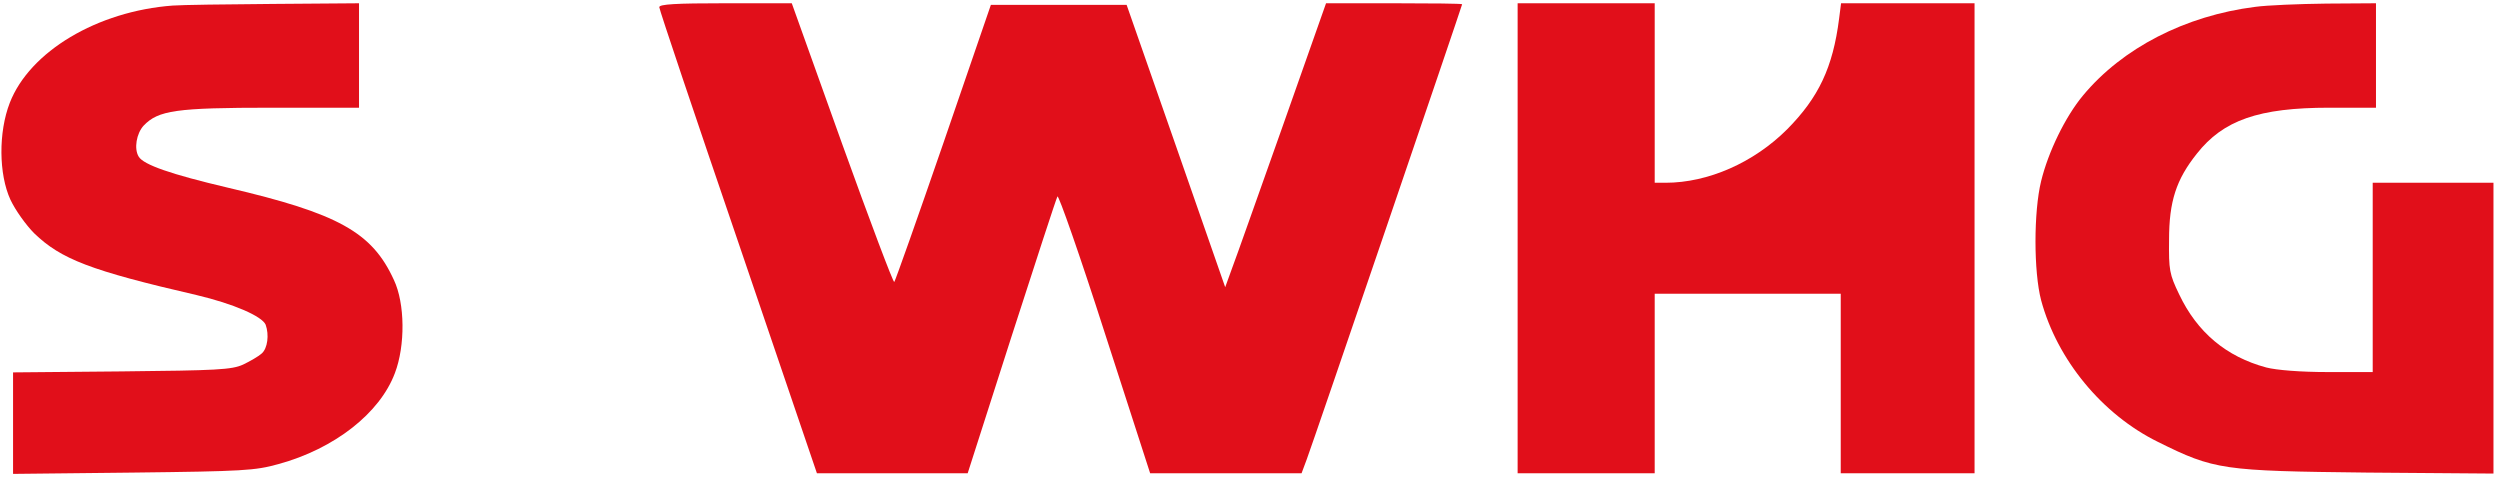
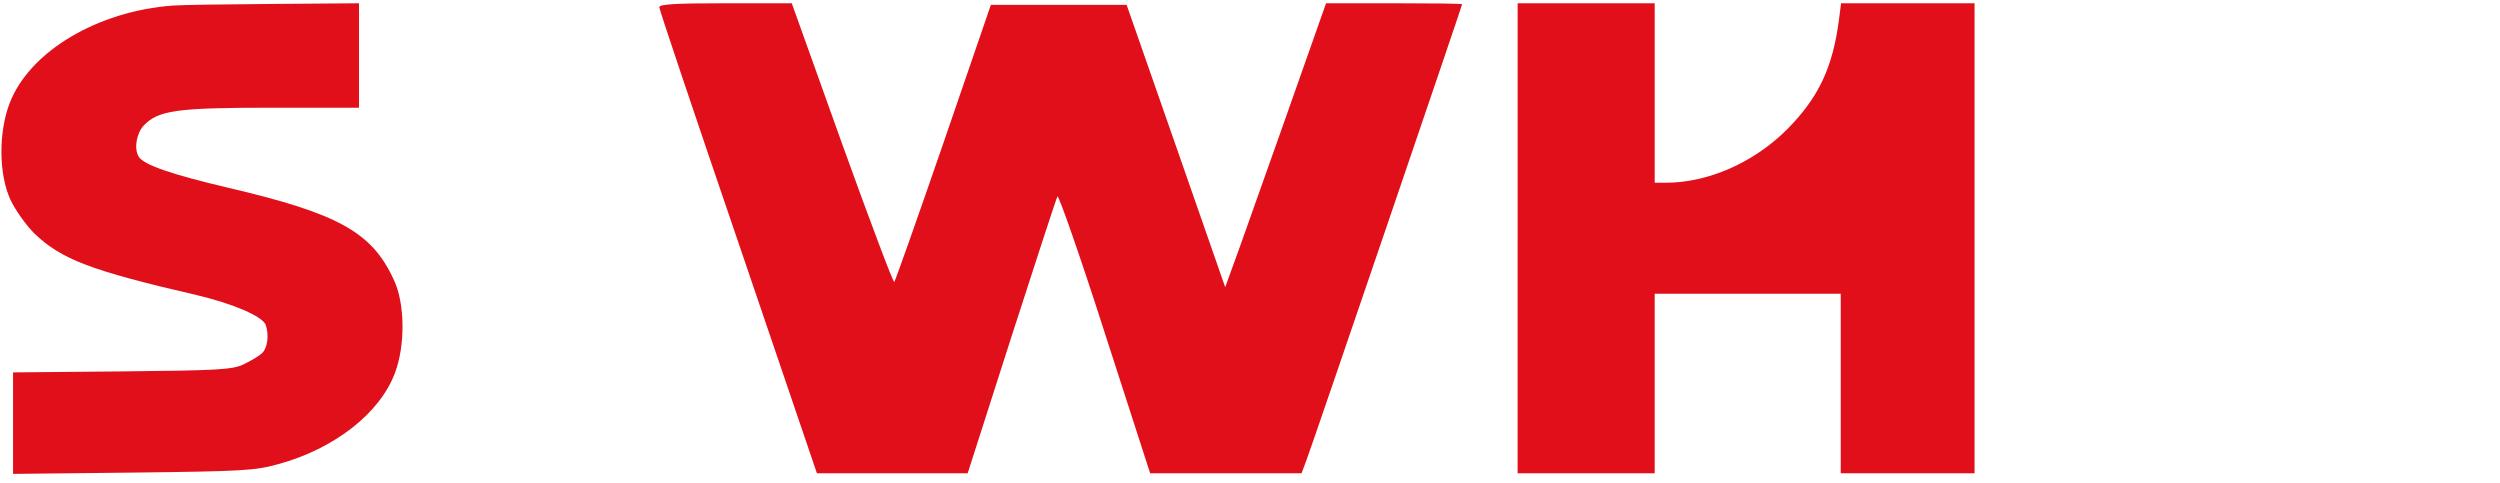
<svg xmlns="http://www.w3.org/2000/svg" width="766pt" height="148pt" viewBox="0 0 766 148">
  <style type="text/css">.st0{fill:#E10F1A;}</style>
  <g transform="translate(0 148) scale(.1 -.1)">
    <path class="st0" d="m530 1463c-232-17-439-141-500-298-35-90-34-219 2-297 15-32 48-78 73-103 82-79 172-114 497-189 114-27 201-65 212-91 11-31 6-72-12-88-10-9-36-24-57-34-35-16-80-18-373-21l-332-3v-155-156l368 4c338 4 373 6 445 26 172 47 311 156 357 279 32 84 31 213-3 285-67 147-171 204-509 283-174 41-258 70-273 95-15 24-7 71 15 95 45 47 99 55 392 55h268v160 160l-262-2c-145-1-283-3-308-5z" />
    <path class="st0" d="m2020 1458c0-7 109-331 242-720l241-708h231 231l134 418c74 229 137 423 141 430 3 7 69-181 145-418l139-430h232 232l16 43c19 50 476 1390 476 1394 0 2-94 3-209 3h-208l-133-377c-74-208-143-404-155-435l-21-58-151 433-151 432h-208-208l-145-422c-80-232-148-424-151-427s-75 188-160 424l-154 430h-203c-154 0-203-3-203-12z" />
    <path class="st0" d="m4650 750v-720h210 210v275 275h285 285v-275-275h205 205v720 720h-204-205l-6-47c-19-150-63-242-159-339-102-102-242-164-373-164h-33v275 275h-210-210v-720z" />
-     <path class="st0" d="m6910 1459c-214-27-407-126-528-272-54-65-106-172-128-262-23-94-23-277 0-365 49-182 187-350 358-434 173-86 198-89 641-94l387-3v445 446h-185-185v-290-290h-137c-85 0-158 6-189 14-123 33-212 108-267 224-30 62-32 75-31 167 0 118 22 185 85 264 81 103 190 141 406 141h143v160 160l-152-1c-84-1-182-5-218-10z" />
  </g>
</svg>